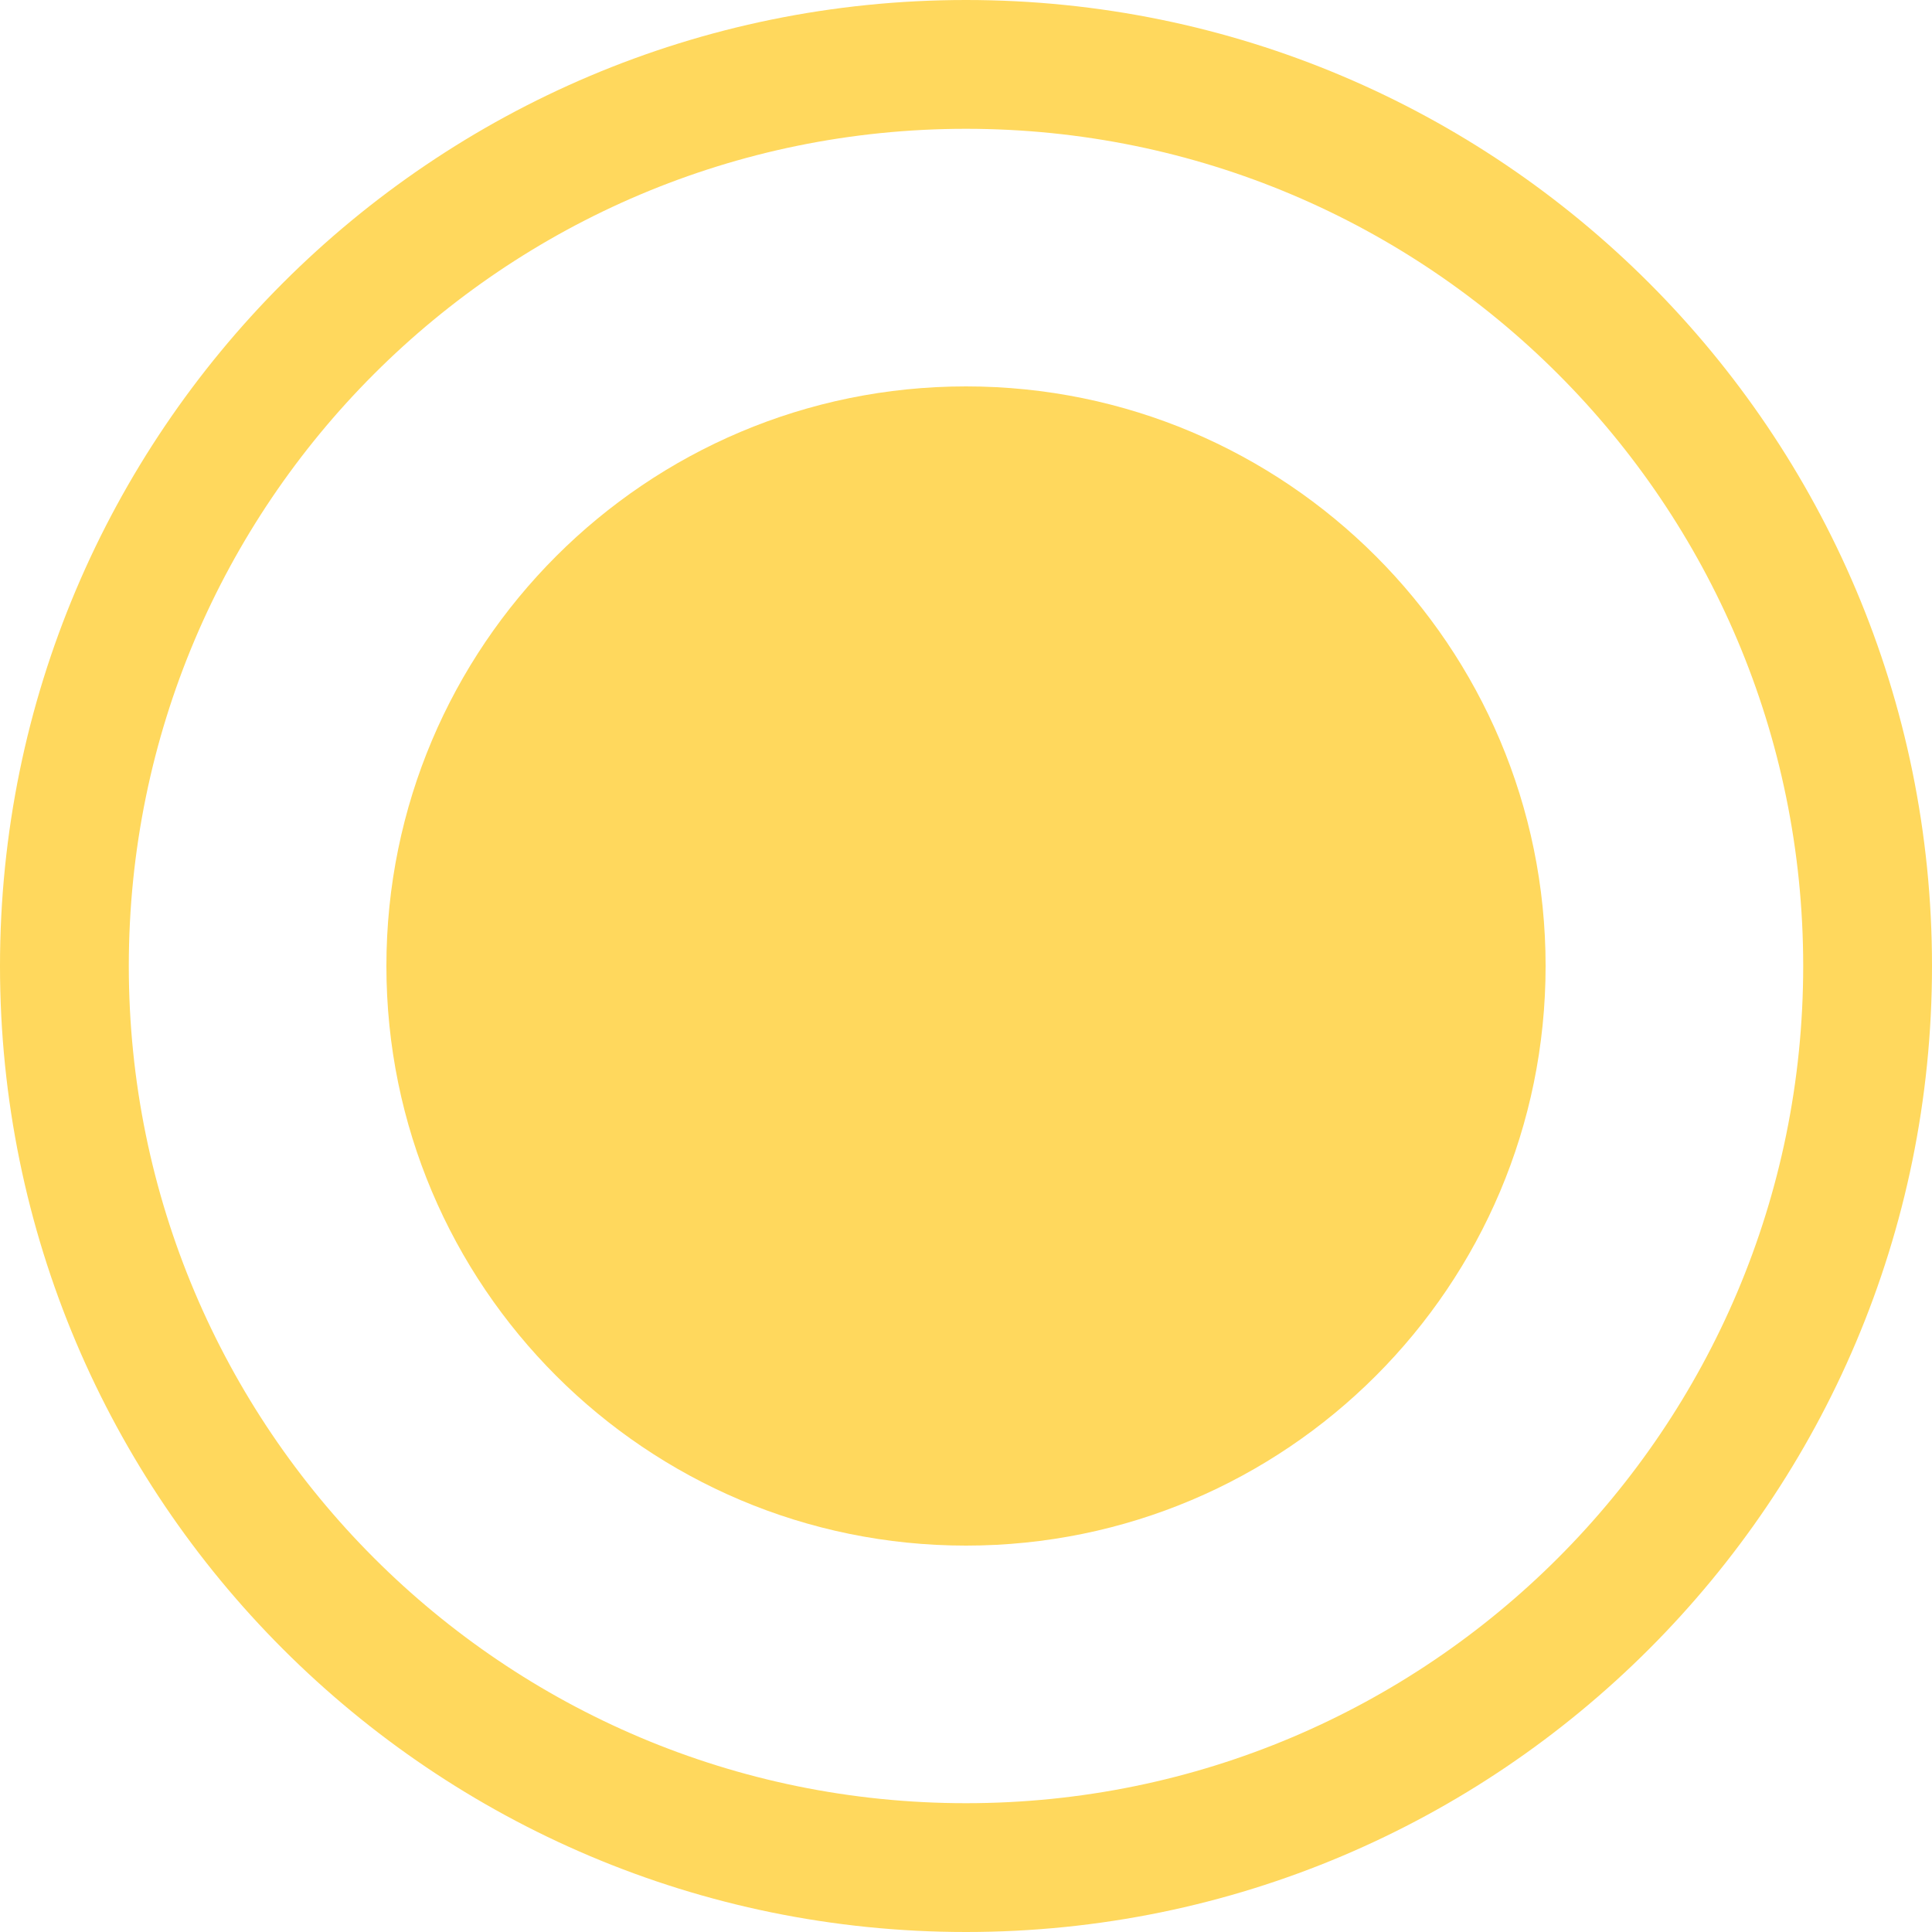
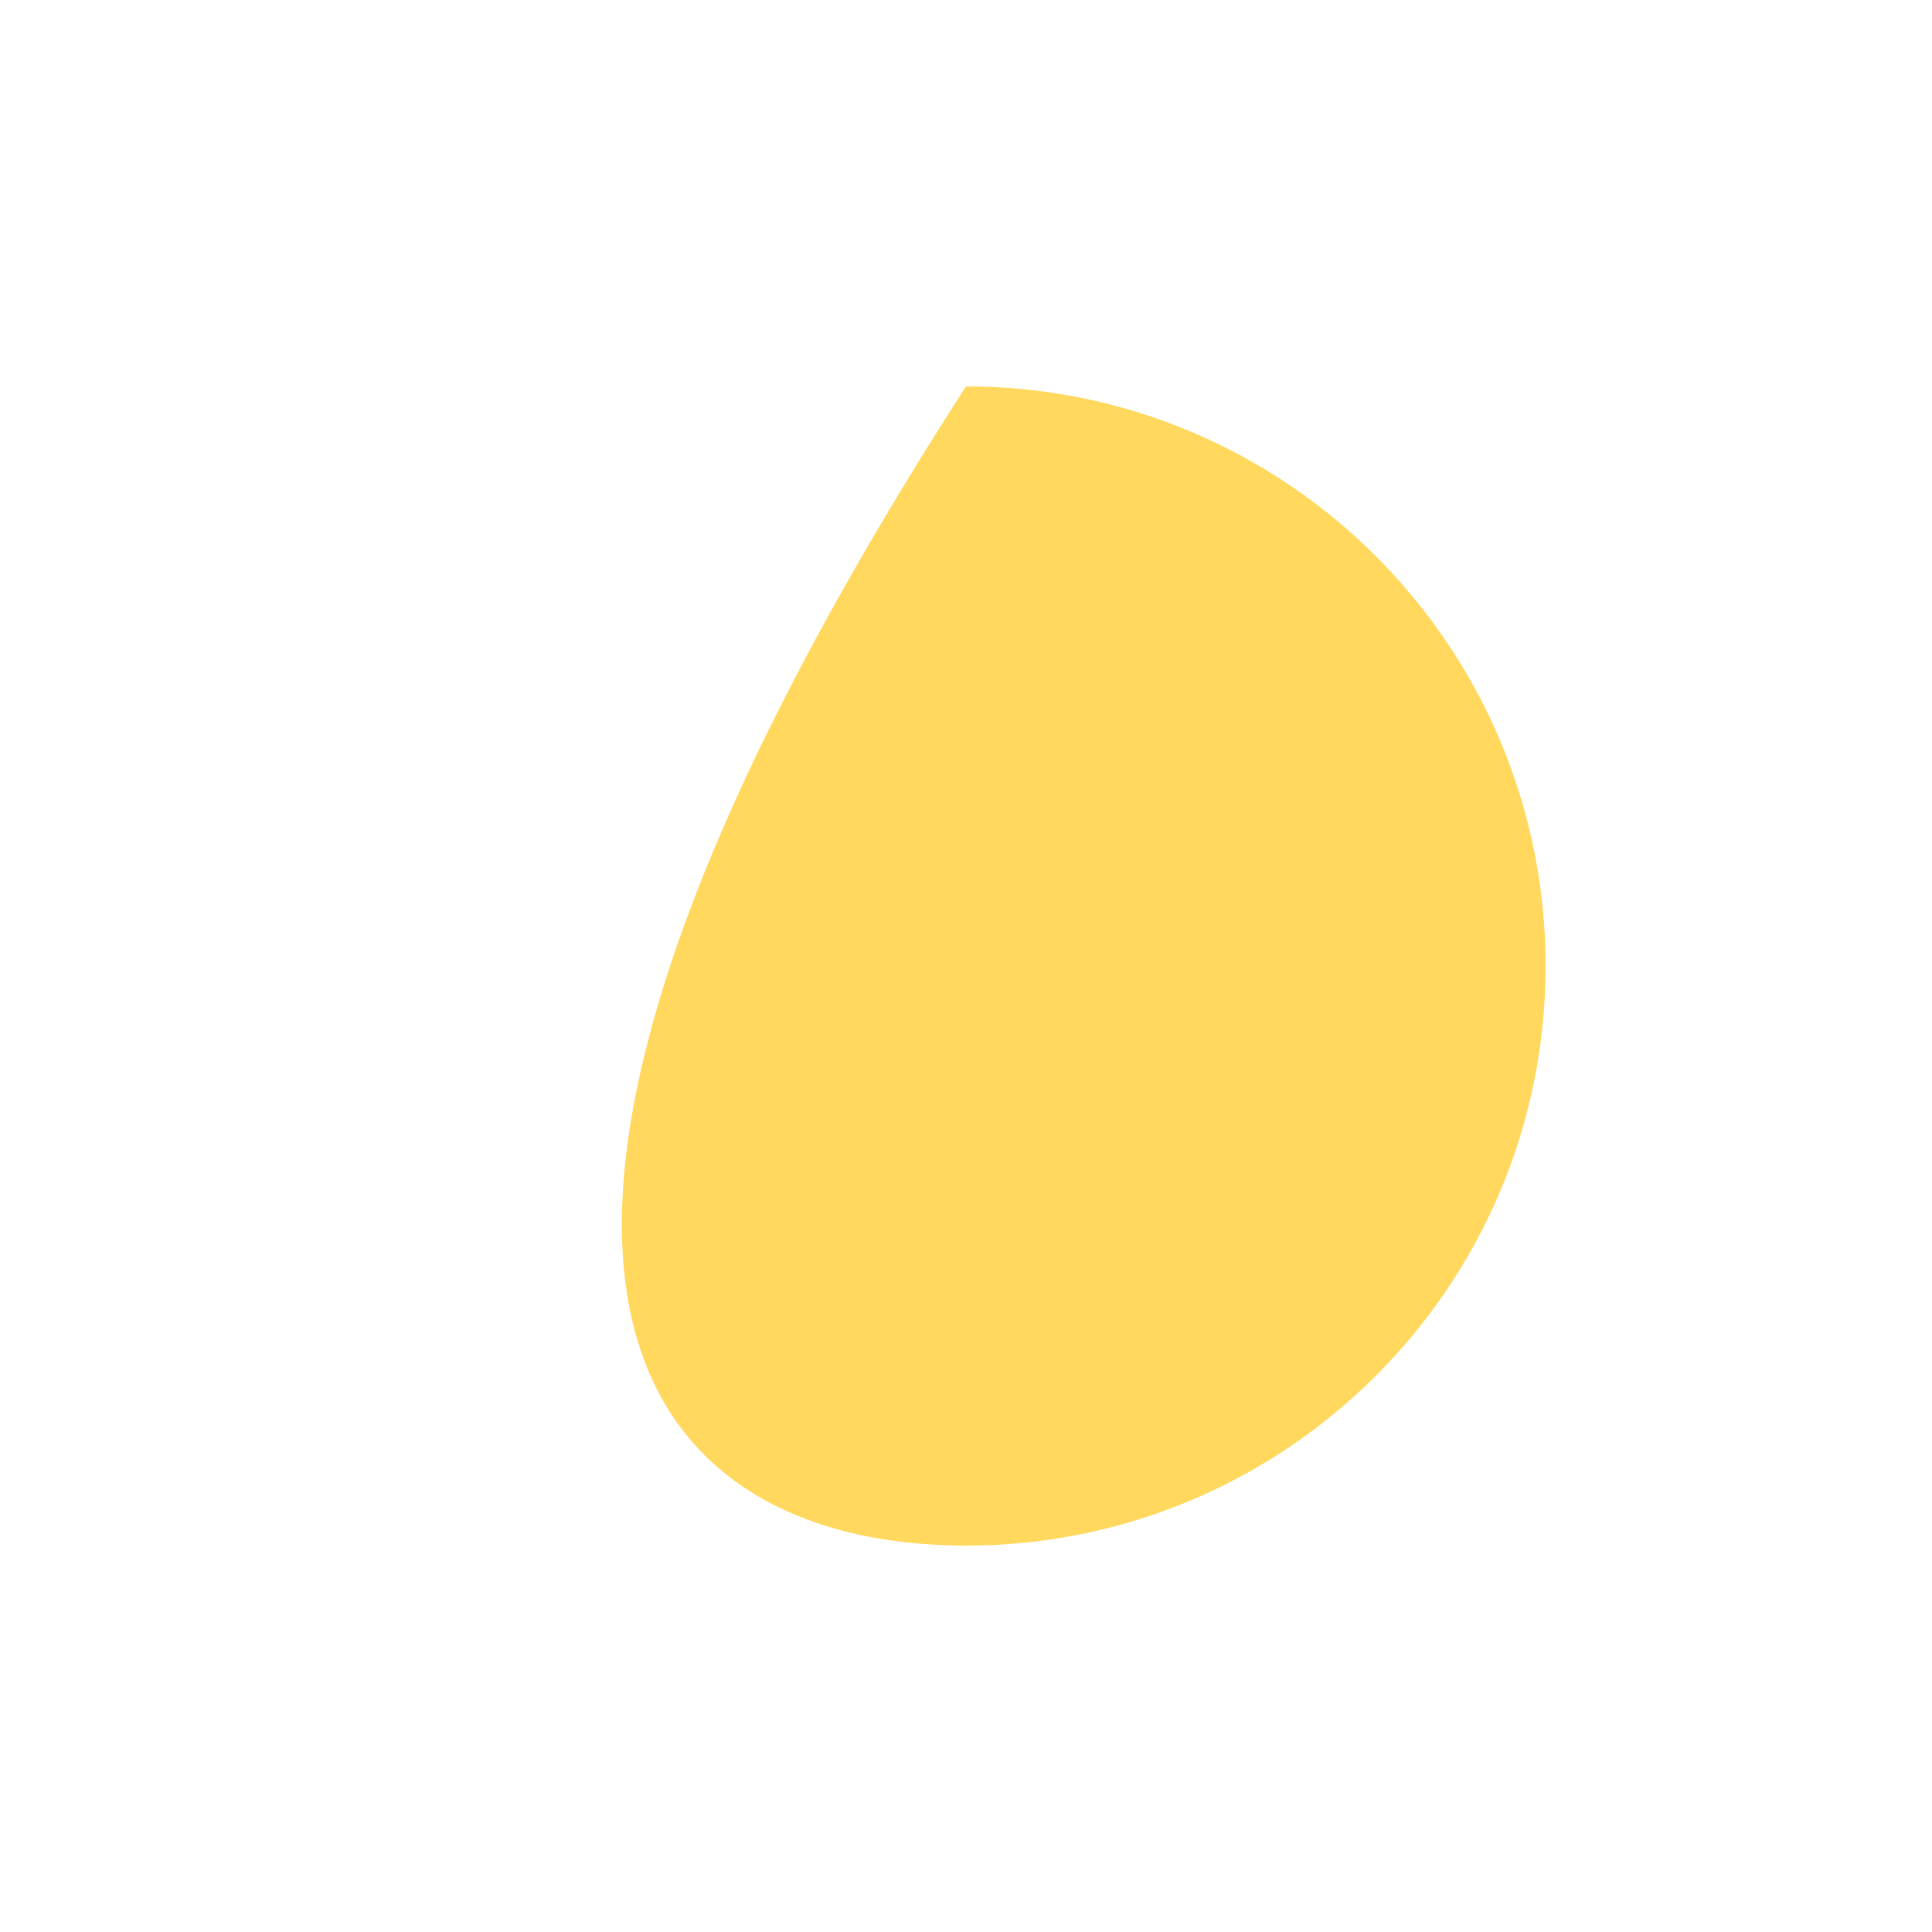
<svg xmlns="http://www.w3.org/2000/svg" width="15" height="15" viewBox="0 0 15 15" fill="none">
-   <path d="M7.5 12C9.985 12 12 9.985 12 7.5C12 5.015 9.985 3 7.5 3C5.015 3 3 5.015 3 7.5C3 9.985 5.015 12 7.5 12Z" fill="#FFD85D" />
-   <path fill-rule="evenodd" clip-rule="evenodd" d="M15 7.5C15 11.642 11.642 15 7.5 15C3.358 15 0 11.642 0 7.5C0 3.358 3.358 0 7.5 0C11.642 0 15 3.358 15 7.5ZM14 7.5C14 11.09 11.09 14 7.5 14C3.91 14 1 11.09 1 7.5C1 3.91 3.91 1 7.5 1C11.09 1 14 3.91 14 7.5Z" fill="#FFD85D" />
+   <path d="M7.5 12C9.985 12 12 9.985 12 7.5C12 5.015 9.985 3 7.5 3C3 9.985 5.015 12 7.5 12Z" fill="#FFD85D" />
</svg>